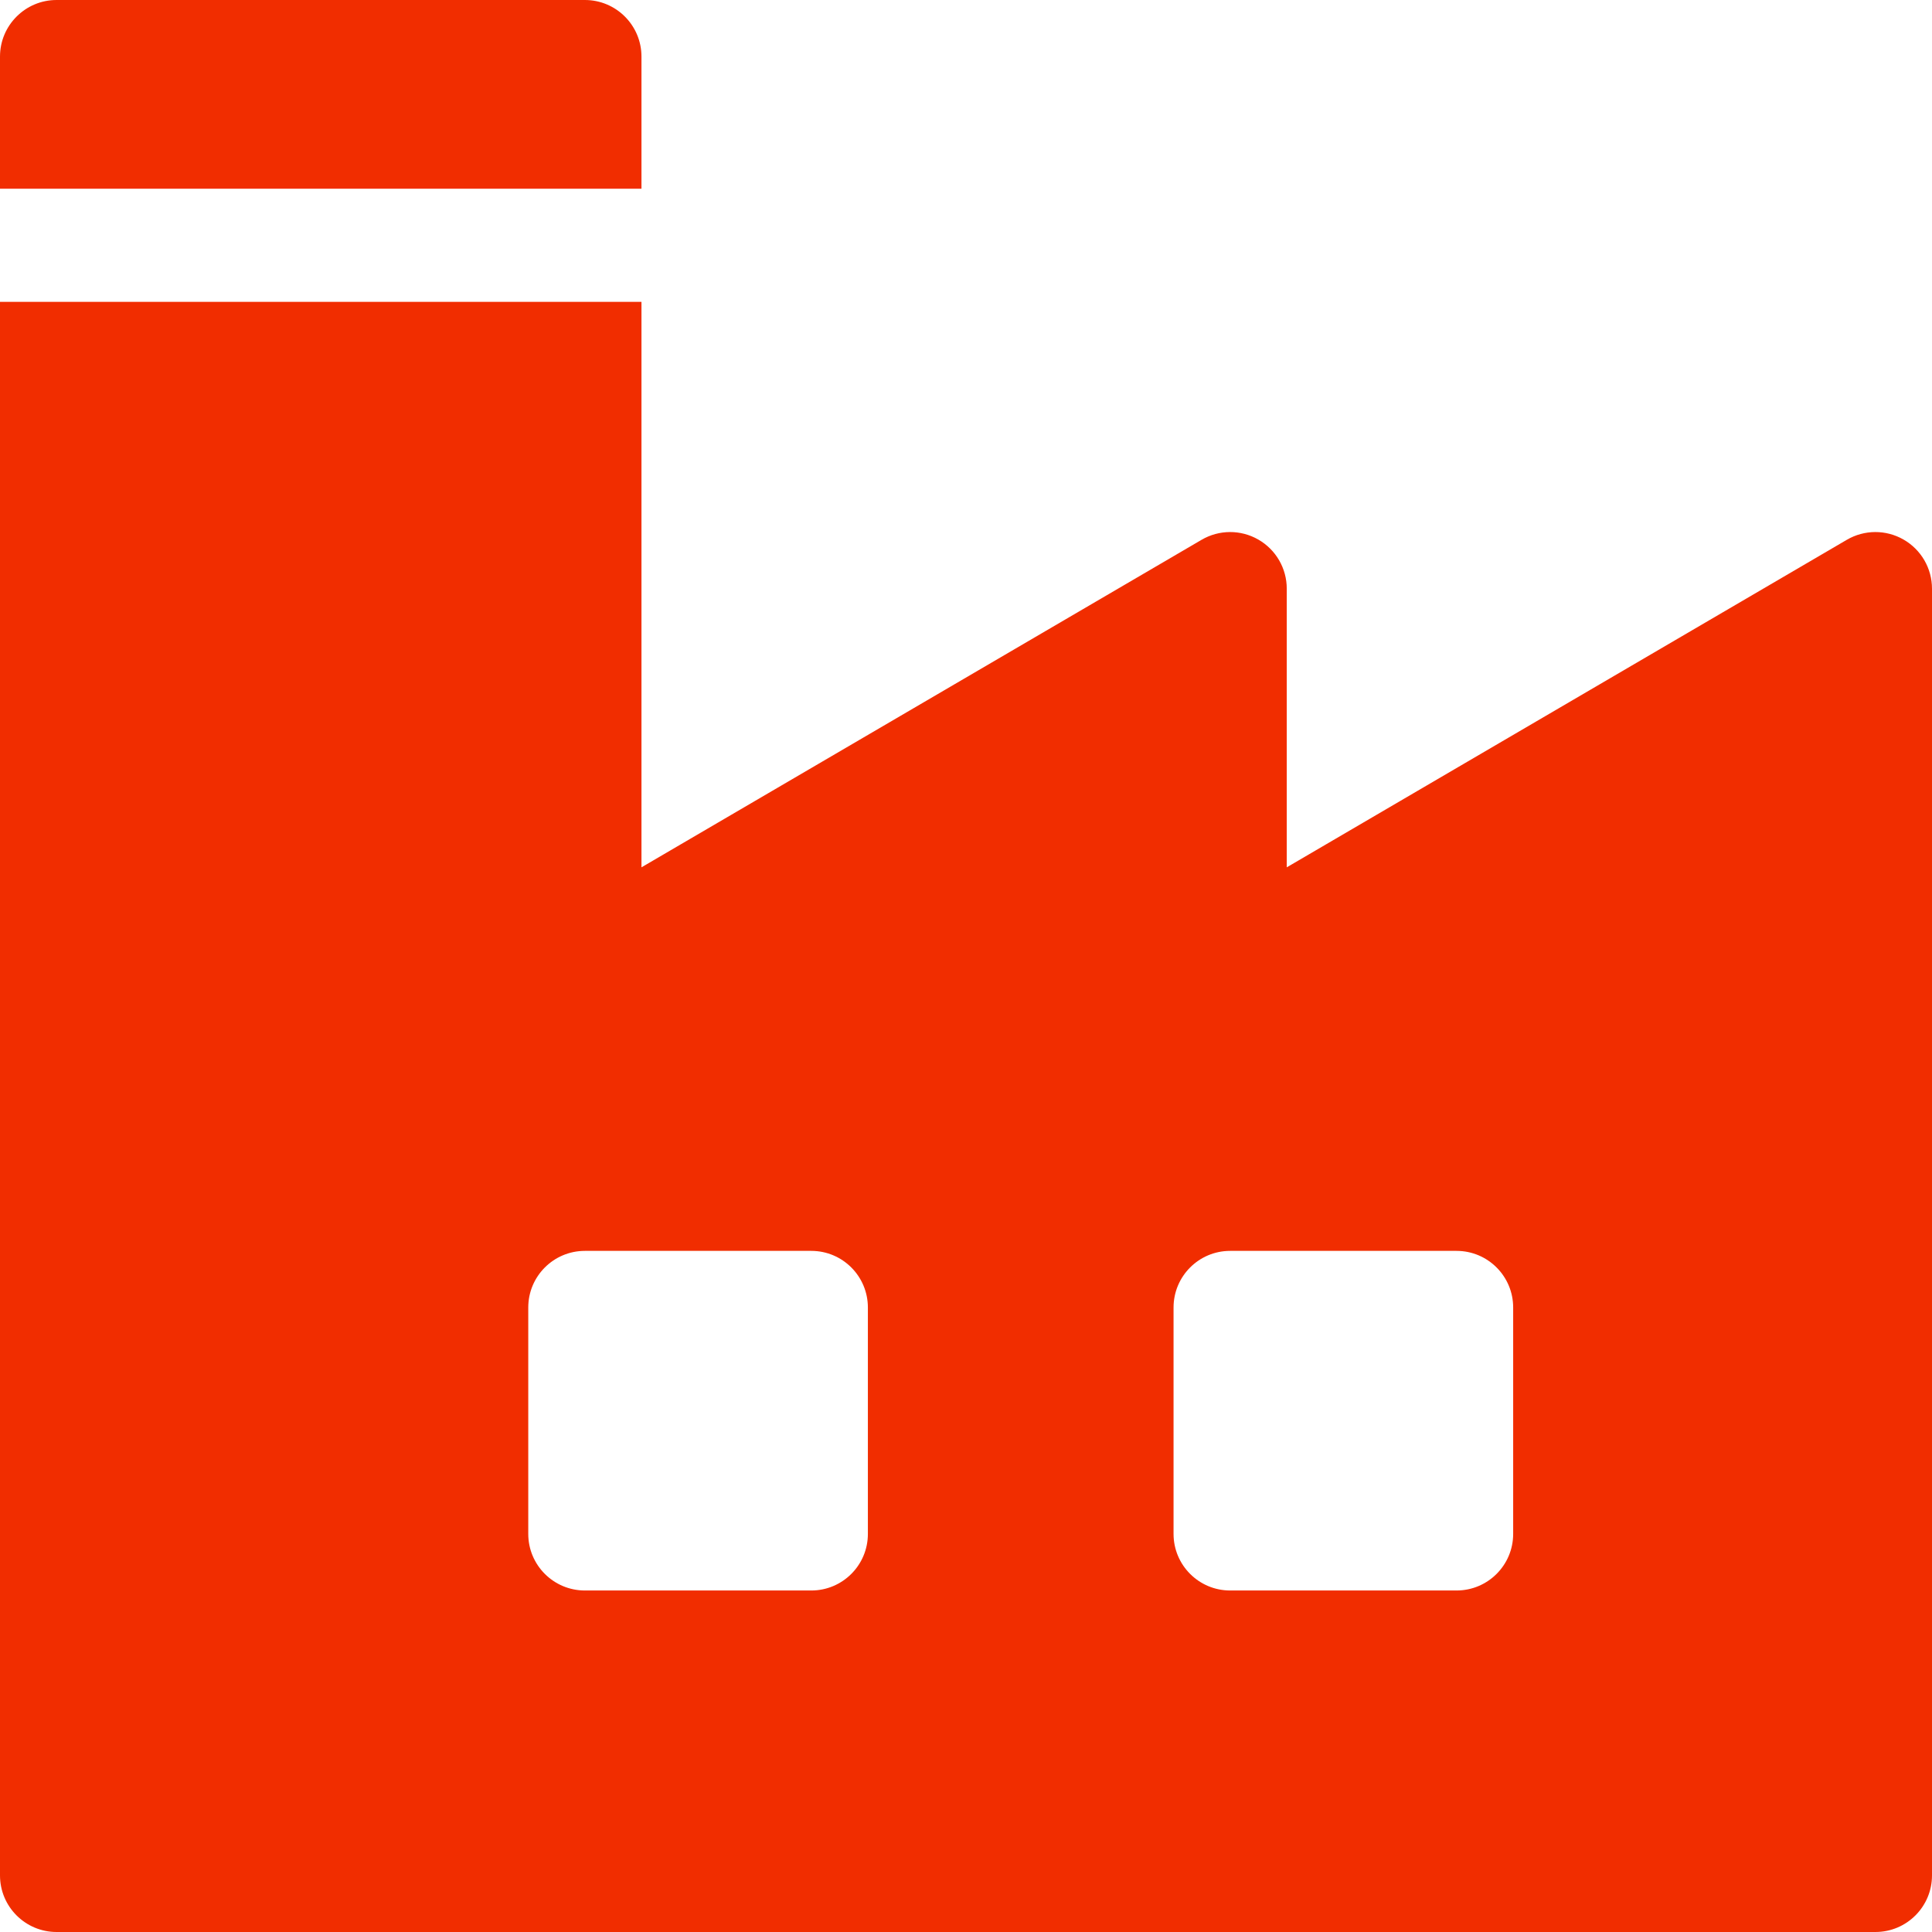
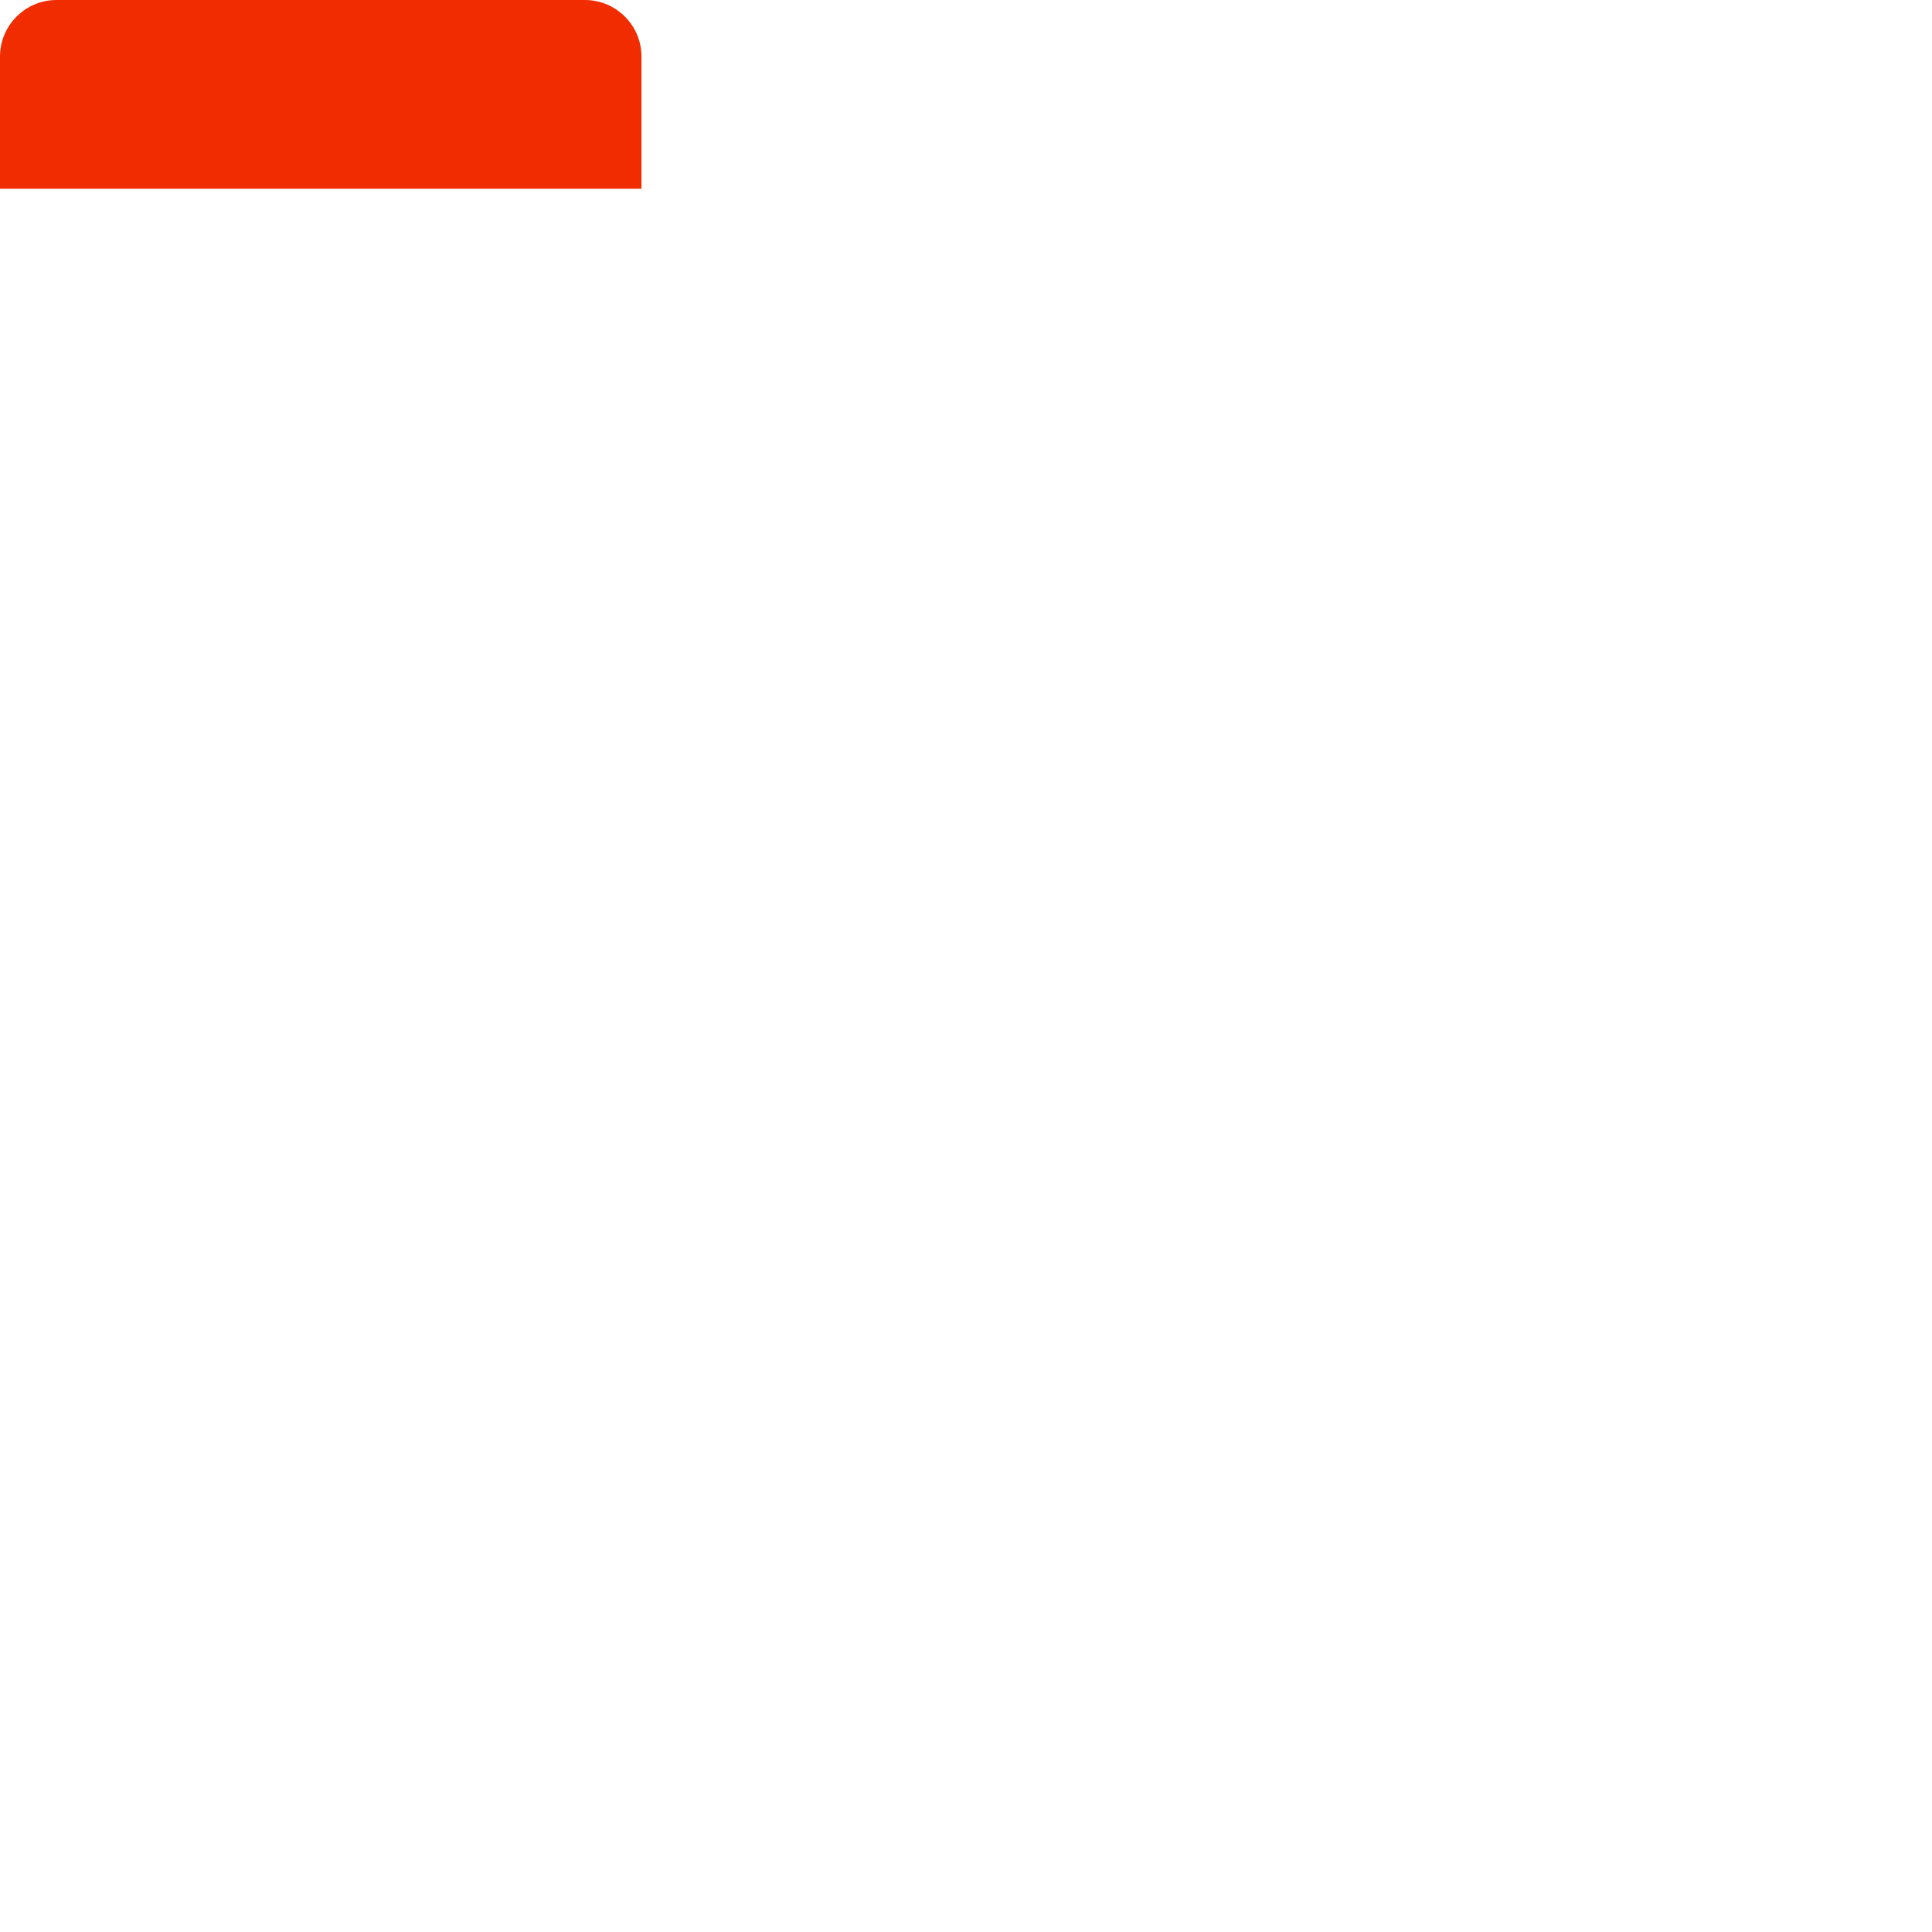
<svg xmlns="http://www.w3.org/2000/svg" width="42" height="42" viewBox="0 0 42 42" fill="none">
  <g id="Industrial Icon 1" clip-path="url(#clip0_5_652)">
    <g id="Group">
      <g id="Group_2">
        <path id="Vector" d="M12.715 0H1.23C0.551 0 0 0.551 0 1.23V4.102H13.945V1.23C13.945 0.551 13.394 0 12.715 0Z" fill="#F12D00" />
      </g>
    </g>
    <g id="Group_3">
      <g id="Group_4">
-         <path id="Vector_2" d="M41.382 11.73C40.999 11.51 40.529 11.512 40.148 11.735L27.973 18.855V12.797C27.973 12.356 27.737 11.949 27.355 11.73C26.972 11.51 26.502 11.512 26.121 11.735L13.945 18.855V6.562H0V40.77C0 41.449 0.551 42 1.23 42H40.77C41.449 42 42 41.449 42 40.77V12.797C42 12.356 41.764 11.949 41.382 11.73ZM18.867 33.346C18.867 34.025 18.316 34.576 17.637 34.576H12.715C12.035 34.576 11.484 34.025 11.484 33.346V28.424C11.484 27.744 12.035 27.193 12.715 27.193H17.637C18.316 27.193 18.867 27.744 18.867 28.424V33.346ZM32.895 33.346C32.895 34.025 32.344 34.576 31.664 34.576H26.742C26.063 34.576 25.512 34.025 25.512 33.346V28.424C25.512 27.744 26.063 27.193 26.742 27.193H31.664C32.344 27.193 32.895 27.744 32.895 28.424V33.346Z" fill="#F12D00" />
-       </g>
+         </g>
    </g>
  </g>
  <defs>
    <clipPath id="clip0_5_652">
      <rect width="42" height="42" fill="white" />
    </clipPath>
  </defs>
</svg>